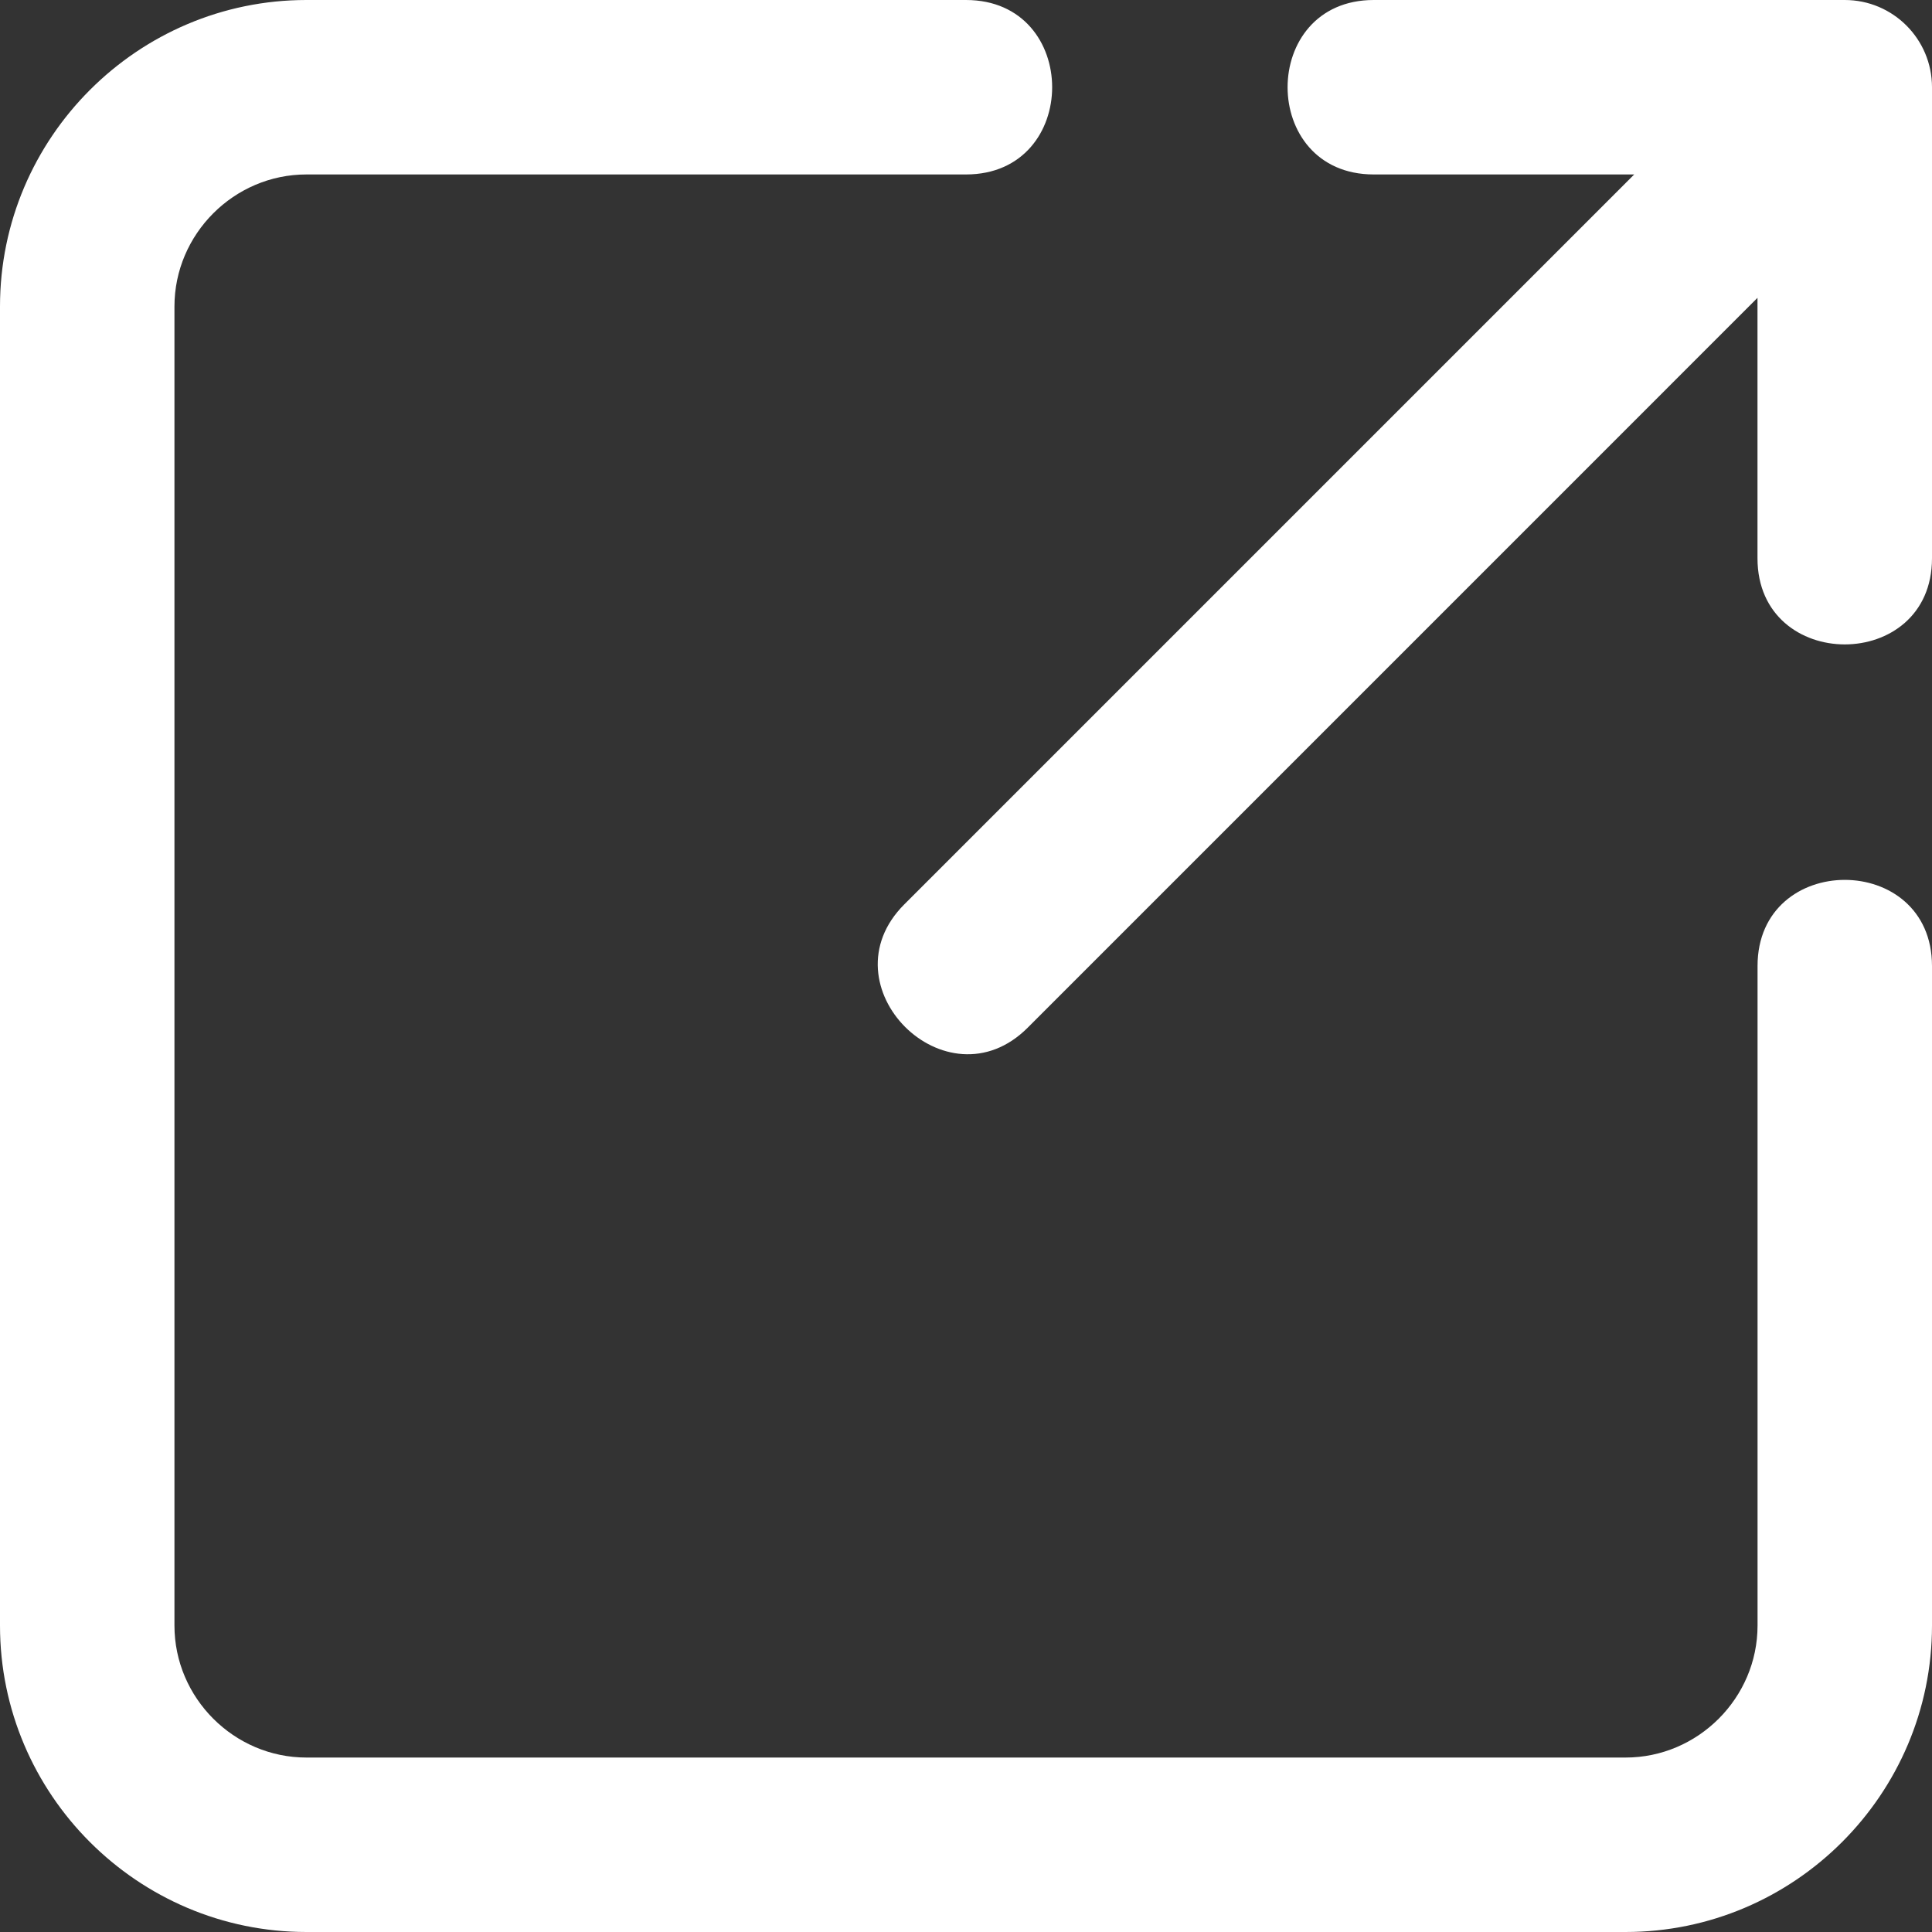
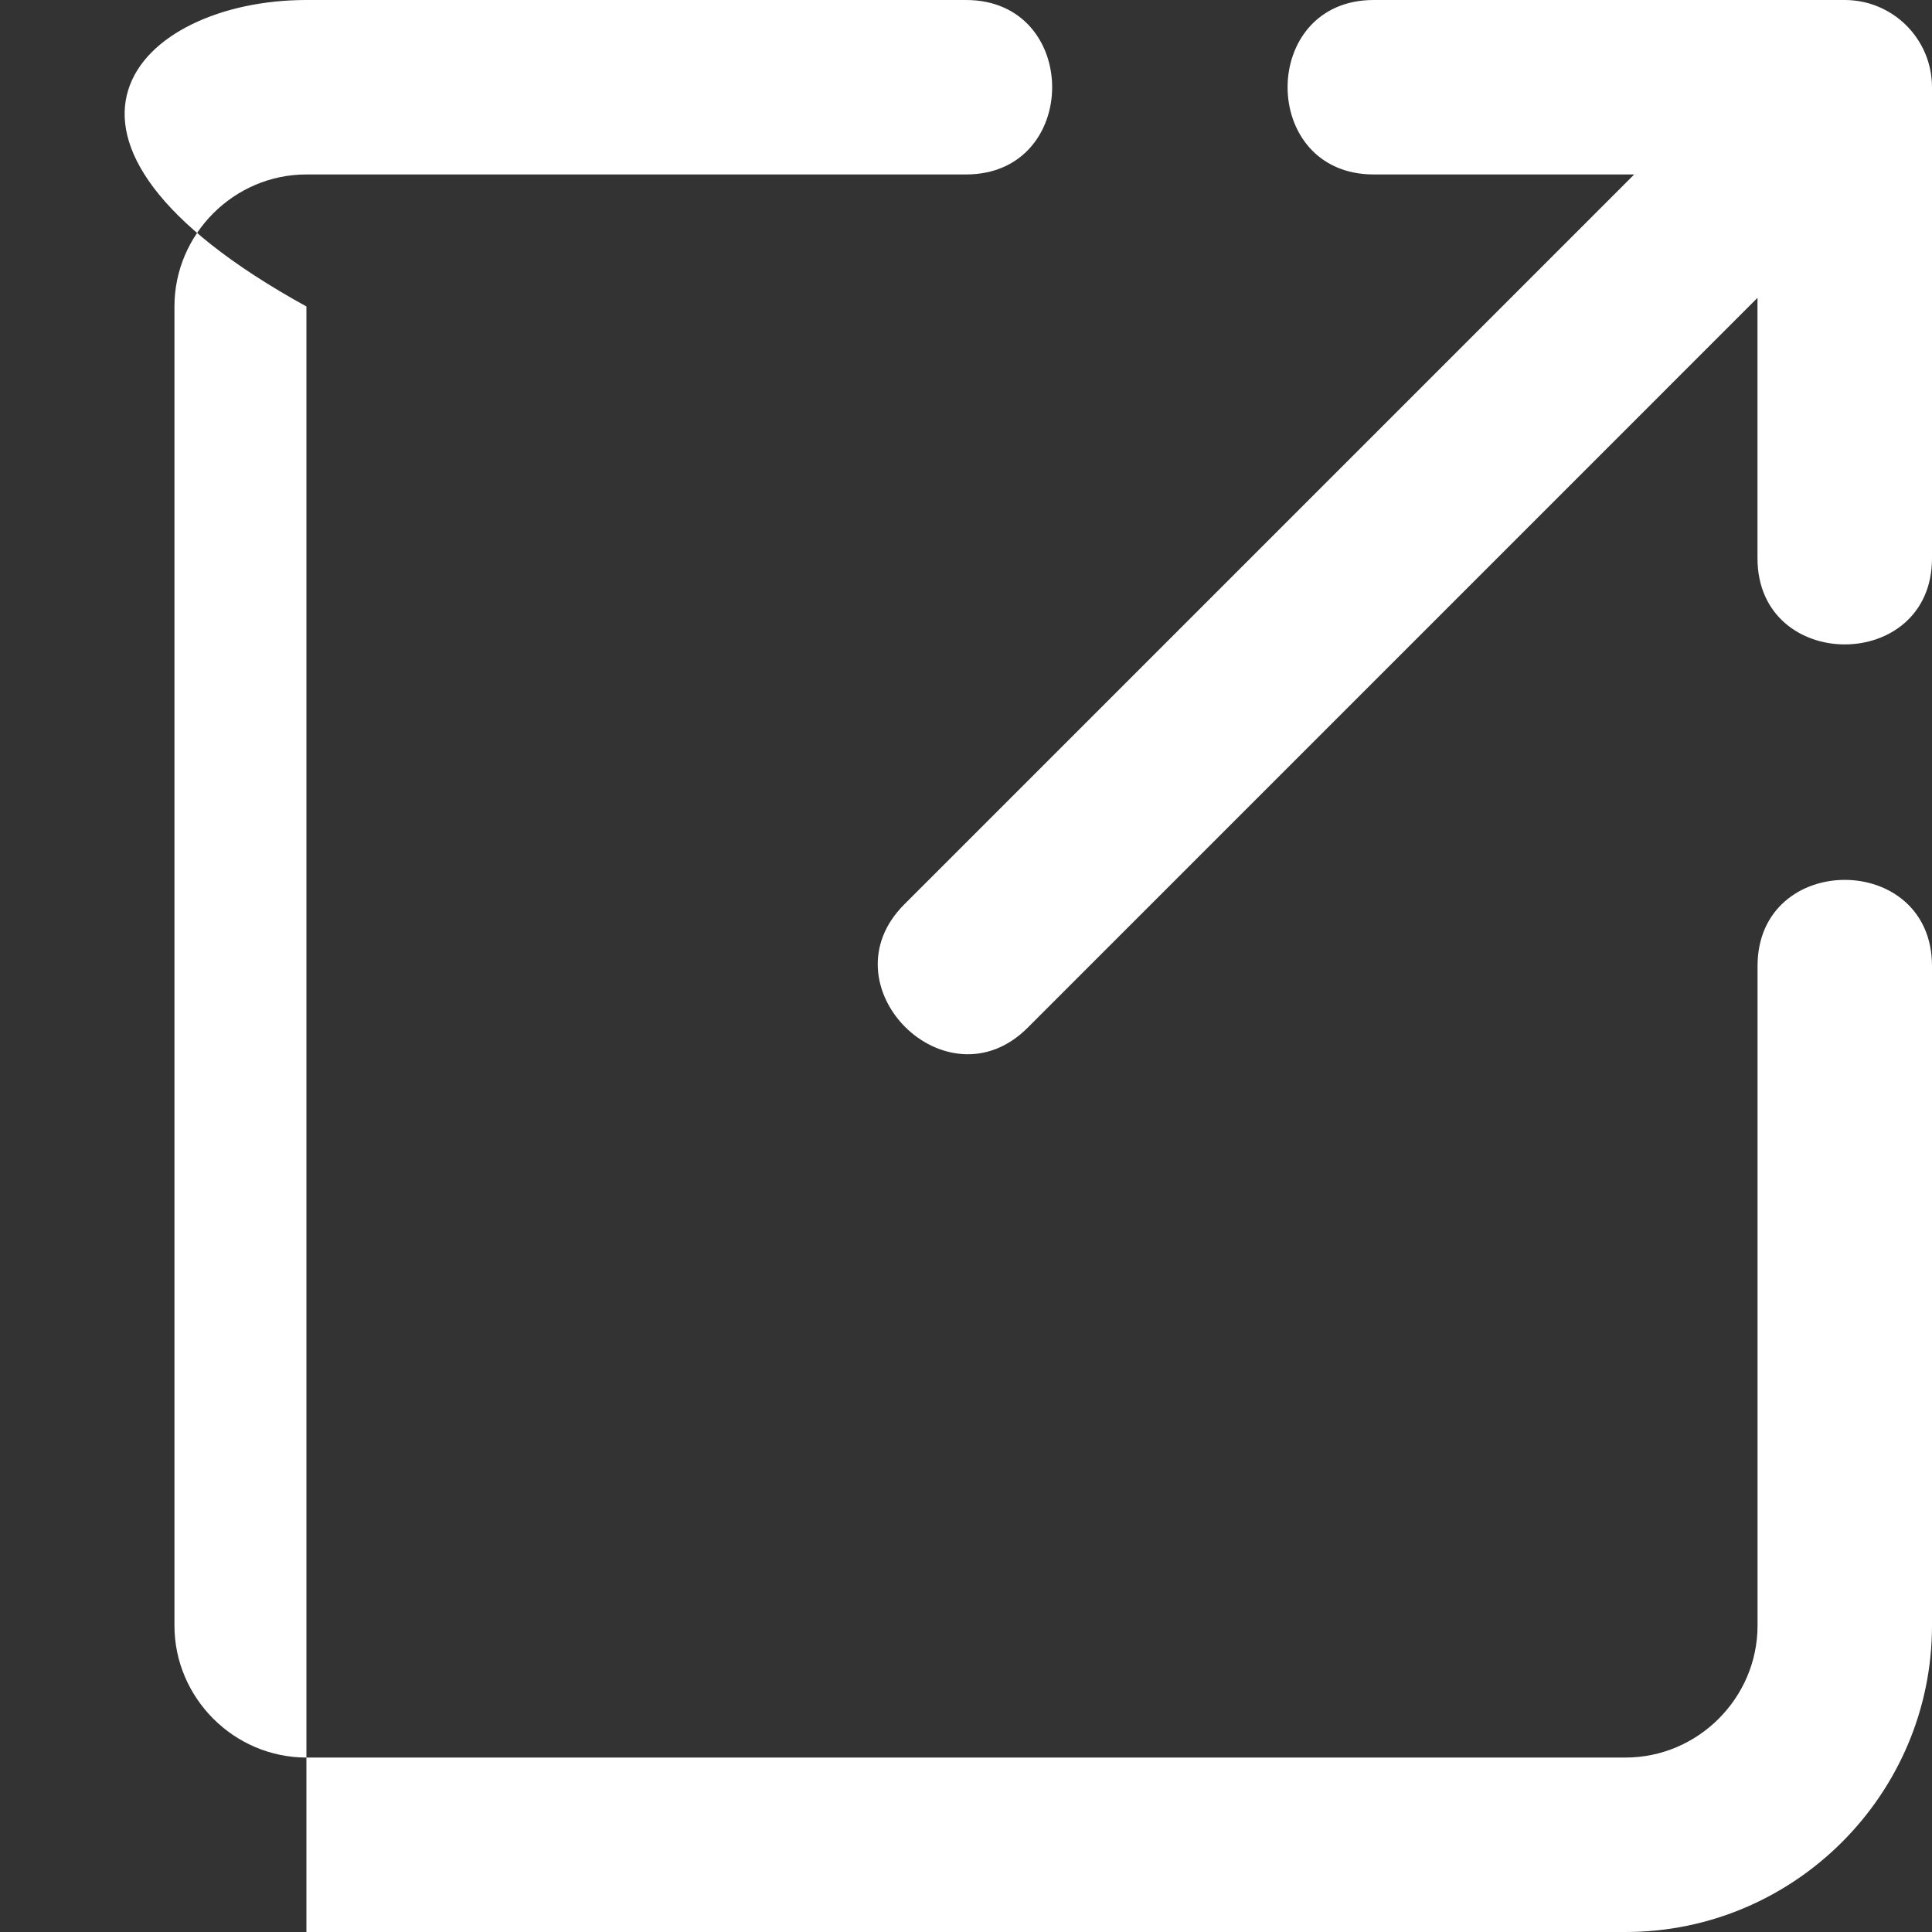
<svg xmlns="http://www.w3.org/2000/svg" width="37" height="37" viewBox="0 0 37 37" fill="none">
  <rect x="0" y="0" width="37" height="37" fill="#333333" stroke="none" />
-   <path fill-rule="evenodd" clip-rule="evenodd" d="M18.5 0C20.7 0 20.7 3.341 18.5 3.341H5.868C4.482 3.341 3.341 4.482 3.341 5.869V31.132C3.341 32.518 4.482 33.659 5.868 33.659H31.132C32.518 33.659 33.659 32.518 33.659 31.132V18.5C33.659 16.301 37 16.301 37 18.5V31.132C37 34.363 34.363 37 31.132 37H5.868C2.636 37 0 34.363 0 31.132V5.869C0 2.637 2.637 0 5.868 0L18.5 0ZM37 10.692V1.671C37 0.748 36.252 0 35.329 0H26.308C24.109 0 24.109 3.341 26.308 3.341H31.297L17.319 17.319C15.763 18.874 18.126 21.236 19.681 19.682L33.658 5.704V10.692C33.659 12.891 37 12.891 37 10.692Z" fill="white" />
+   <path fill-rule="evenodd" clip-rule="evenodd" d="M18.5 0C20.7 0 20.7 3.341 18.5 3.341H5.868C4.482 3.341 3.341 4.482 3.341 5.869V31.132C3.341 32.518 4.482 33.659 5.868 33.659H31.132C32.518 33.659 33.659 32.518 33.659 31.132V18.5C33.659 16.301 37 16.301 37 18.5V31.132C37 34.363 34.363 37 31.132 37H5.868V5.869C0 2.637 2.637 0 5.868 0L18.5 0ZM37 10.692V1.671C37 0.748 36.252 0 35.329 0H26.308C24.109 0 24.109 3.341 26.308 3.341H31.297L17.319 17.319C15.763 18.874 18.126 21.236 19.681 19.682L33.658 5.704V10.692C33.659 12.891 37 12.891 37 10.692Z" fill="white" />
</svg>